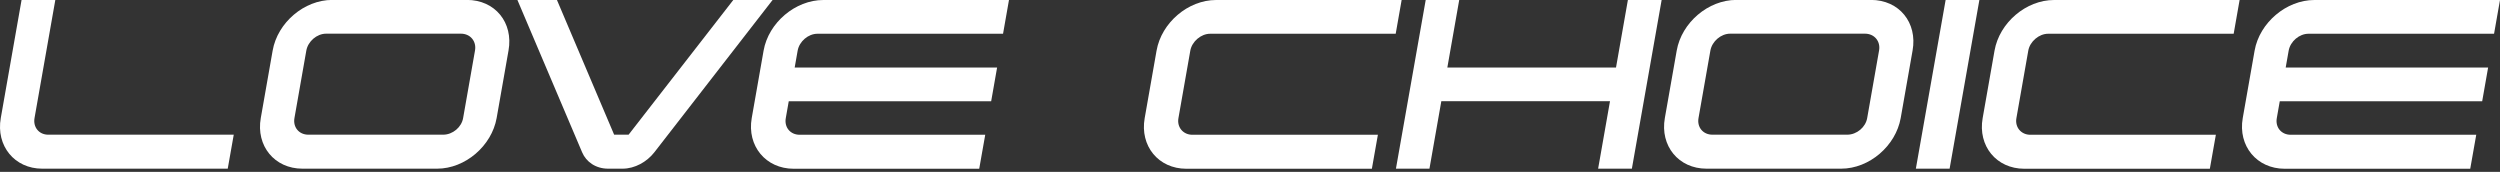
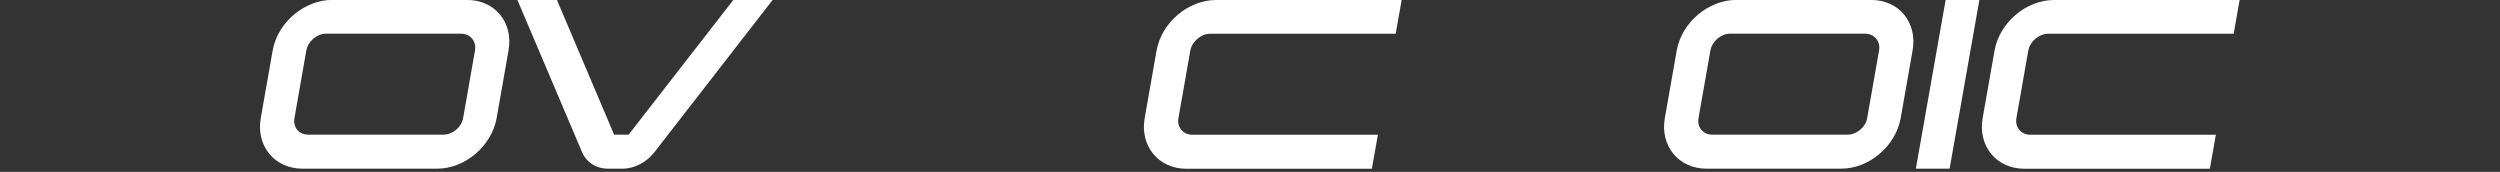
<svg xmlns="http://www.w3.org/2000/svg" id="logos" width="320" height="22" viewBox="0 0 320 22">
  <rect x="0" y="0" width="320" height="22" fill="#333333" stroke="none" />
-   <path d="M.1,15.11L2.76,0H7.08l-2.66,15.11c-.21,1.17,.58,2.13,1.75,2.13H29.92l-.77,4.35H5.4C1.86,21.59-.53,18.66,.1,15.11Z" fill="#fff" />
  <path d="M55.95,21.59h-17.24c-3.58,0-5.96-2.93-5.33-6.48l1.52-8.64c.63-3.58,4.04-6.48,7.62-6.48h17.24c3.61,0,5.97,2.9,5.33,6.48l-1.52,8.64c-.63,3.55-4.01,6.48-7.62,6.48Zm-16.47-4.35h17.24c1.23,0,2.36-.96,2.56-2.13l1.52-8.64c.21-1.17-.58-2.16-1.81-2.16h-17.24c-1.2,0-2.33,.99-2.54,2.16l-1.52,8.64c-.21,1.17,.58,2.13,1.78,2.13Z" fill="#fff" />
  <path d="M74.51,19.49L66.23,0h5.06l7.32,17.24h1.85L93.86,0h5.03l-15.13,19.49c-.96,1.23-2.5,2.1-4.07,2.1h-1.85c-1.57,0-2.81-.86-3.33-2.1Z" fill="#fff" />
-   <path d="M105.4,0h23.75l-.76,4.32h-23.75c-1.2,0-2.33,.99-2.54,2.16l-.38,2.16h25.91l-.76,4.32h-25.91l-.38,2.16c-.21,1.17,.58,2.13,1.78,2.13h23.75l-.77,4.35h-23.75c-3.58,0-5.99-2.93-5.37-6.48l1.52-8.64c.63-3.58,4.07-6.48,7.65-6.48Z" fill="#fff" />
  <path d="M152.36,6.48l-1.52,8.64c-.21,1.17,.61,2.13,1.78,2.13h23.75l-.77,4.35h-23.75c-3.58,0-5.96-2.93-5.33-6.48l1.52-8.64c.63-3.58,4.04-6.48,7.62-6.48h23.75l-.76,4.32h-23.75c-1.17,0-2.33,.99-2.54,2.16Z" fill="#fff" />
-   <path d="M182.97,21.59h-4.29l3.81-21.59h4.29l-1.52,8.64h21.59l1.52-8.64h4.32l-3.81,21.59h-4.32l1.52-8.64h-21.59l-1.52,8.64Z" fill="#fff" />
  <path d="M235.67,21.59h-17.24c-3.58,0-5.96-2.93-5.33-6.48l1.52-8.64c.63-3.58,4.04-6.48,7.62-6.48h17.24c3.61,0,5.97,2.9,5.33,6.48l-1.52,8.64c-.63,3.55-4.01,6.48-7.62,6.48Zm-16.47-4.35h17.24c1.23,0,2.36-.96,2.56-2.13l1.52-8.64c.21-1.17-.58-2.16-1.81-2.16h-17.24c-1.2,0-2.33,.99-2.54,2.16l-1.52,8.64c-.21,1.17,.58,2.13,1.78,2.13Z" fill="#fff" />
  <path d="M249.04,0h4.32l-3.81,21.59h-4.32l3.81-21.59Z" fill="#fff" />
  <path d="M259.62,6.48l-1.52,8.64c-.21,1.17,.61,2.13,1.78,2.13h23.75l-.77,4.35h-23.75c-3.58,0-5.96-2.93-5.33-6.48l1.52-8.64c.63-3.58,4.04-6.48,7.62-6.48h23.75l-.76,4.32h-23.75c-1.17,0-2.33,.99-2.54,2.16Z" fill="#fff" />
-   <path d="M296.25,0h23.75l-.76,4.32h-23.75c-1.2,0-2.33,.99-2.54,2.16l-.38,2.16h25.91l-.76,4.32h-25.91l-.38,2.16c-.21,1.17,.58,2.13,1.78,2.13h23.75l-.77,4.35h-23.75c-3.58,0-5.99-2.93-5.37-6.48l1.52-8.64c.63-3.58,4.07-6.48,7.65-6.48Z" fill="#fff" />
</svg>